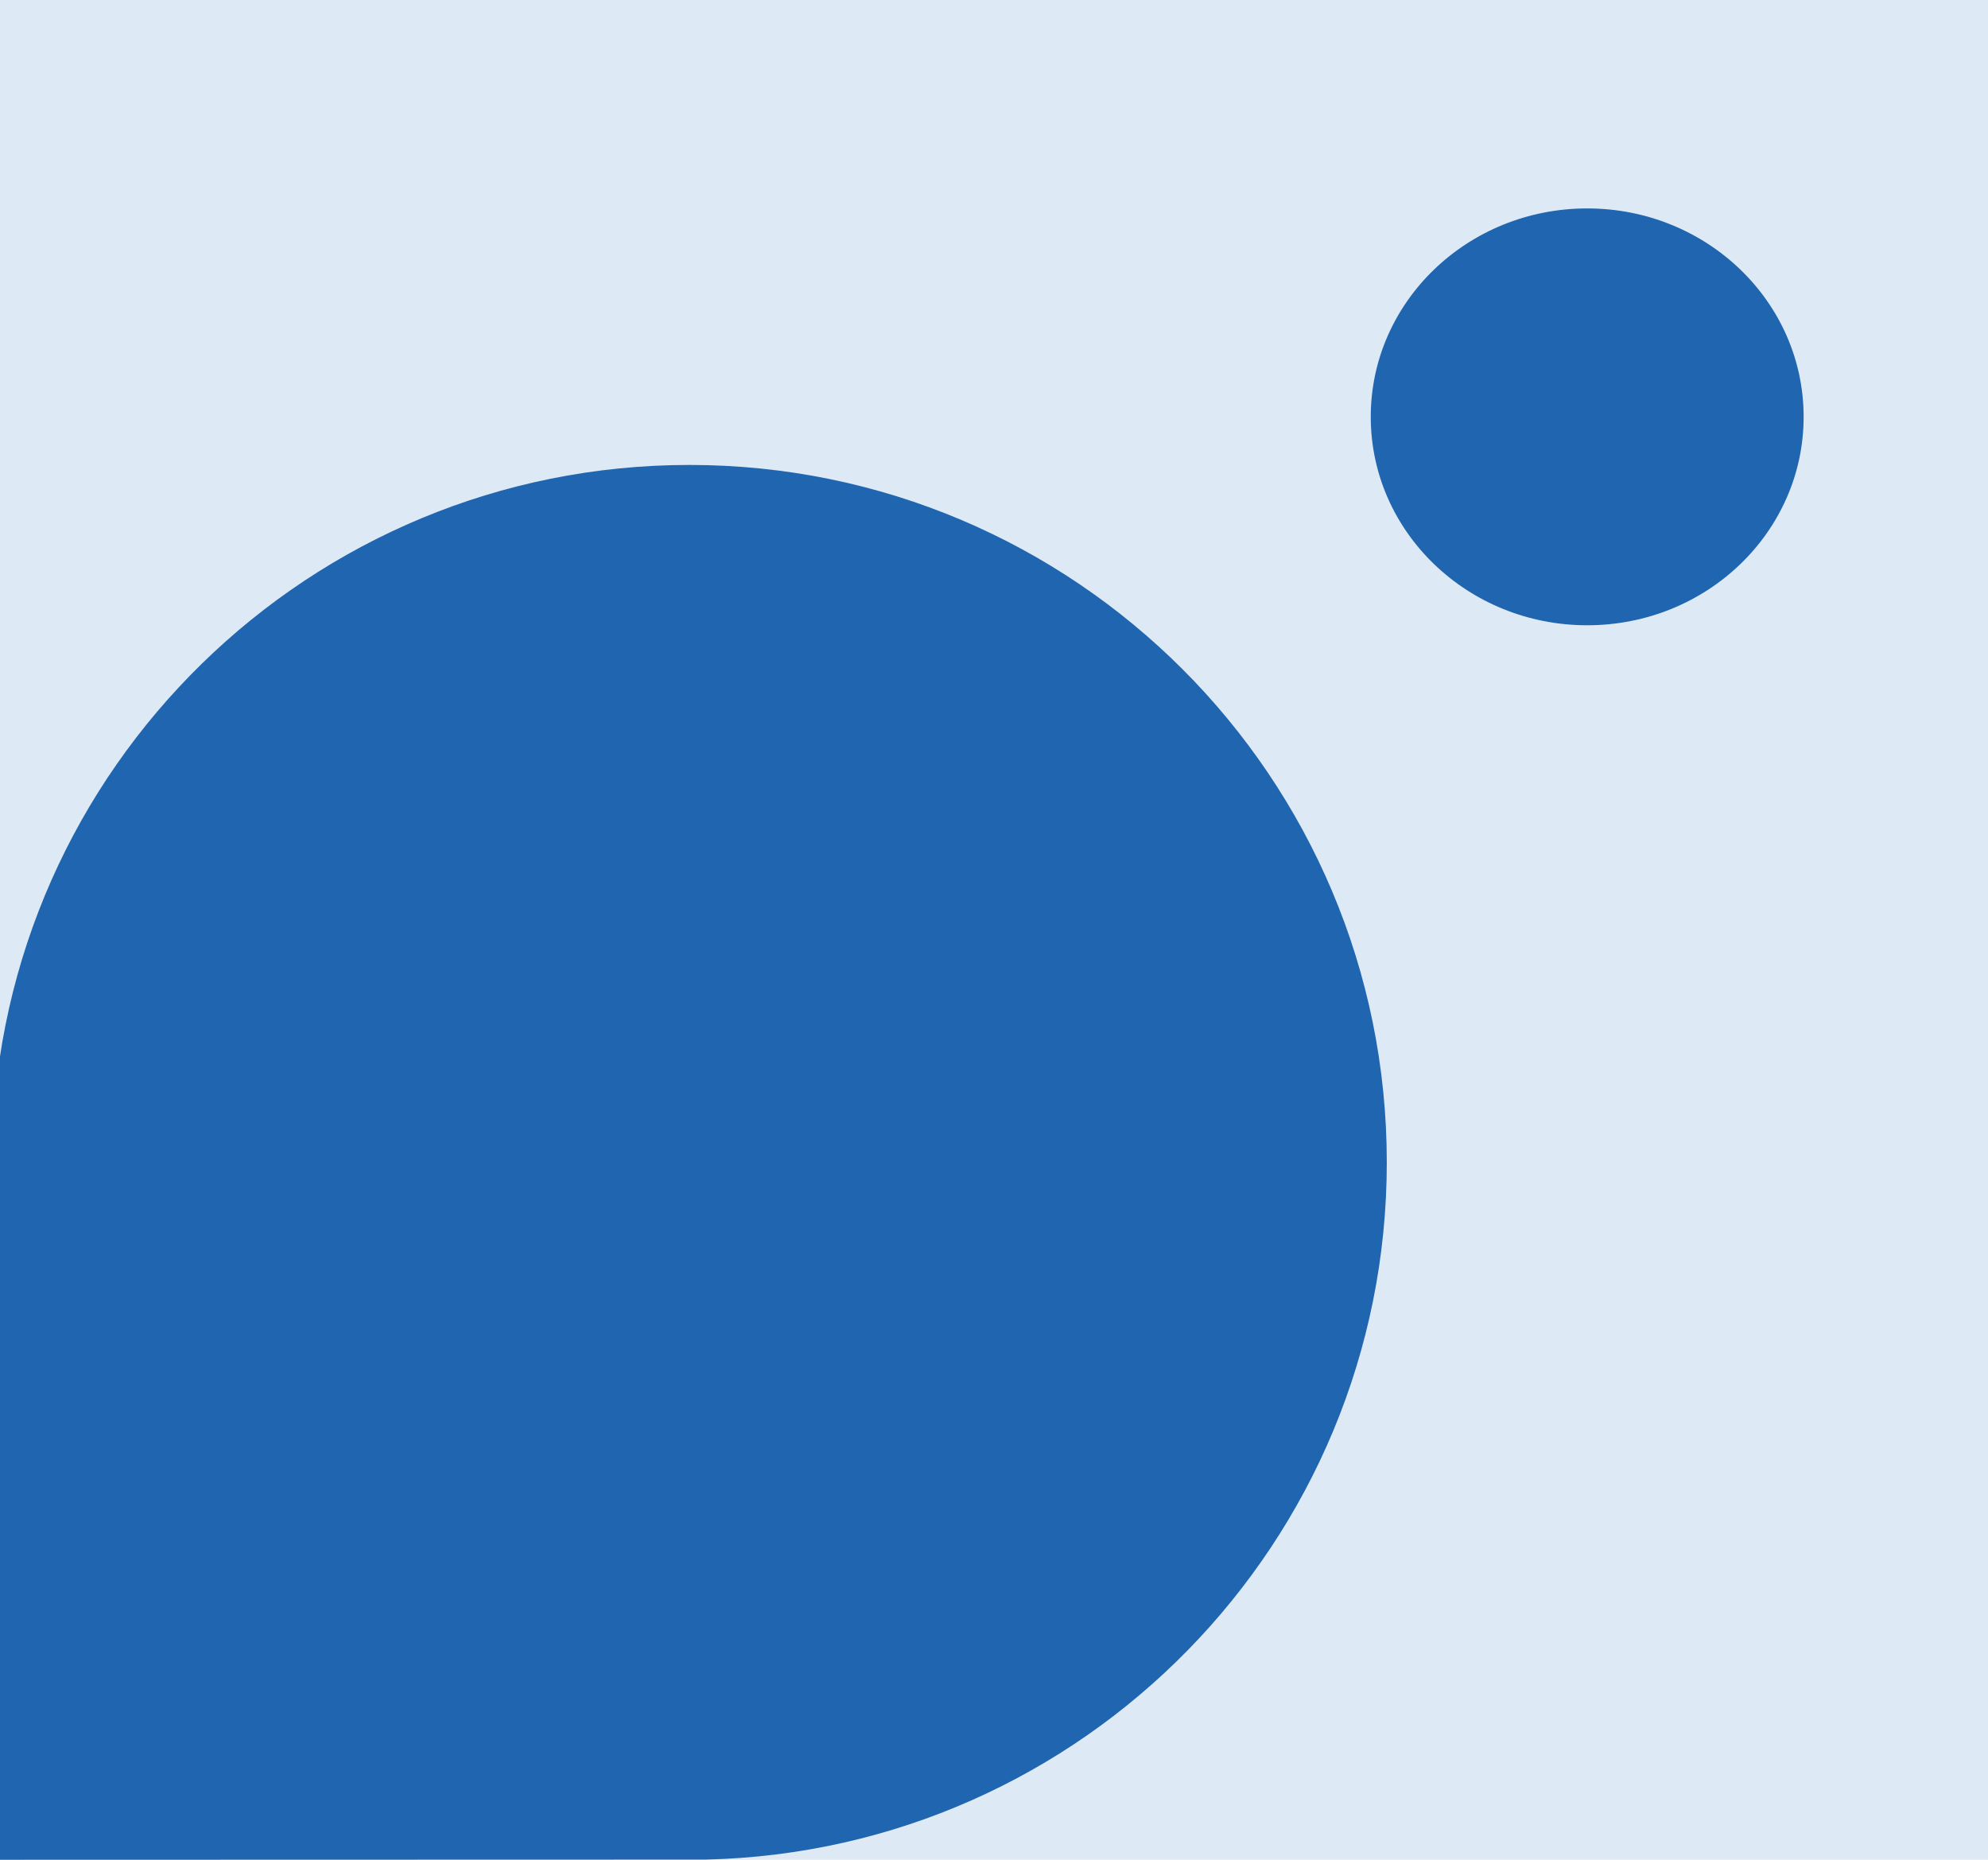
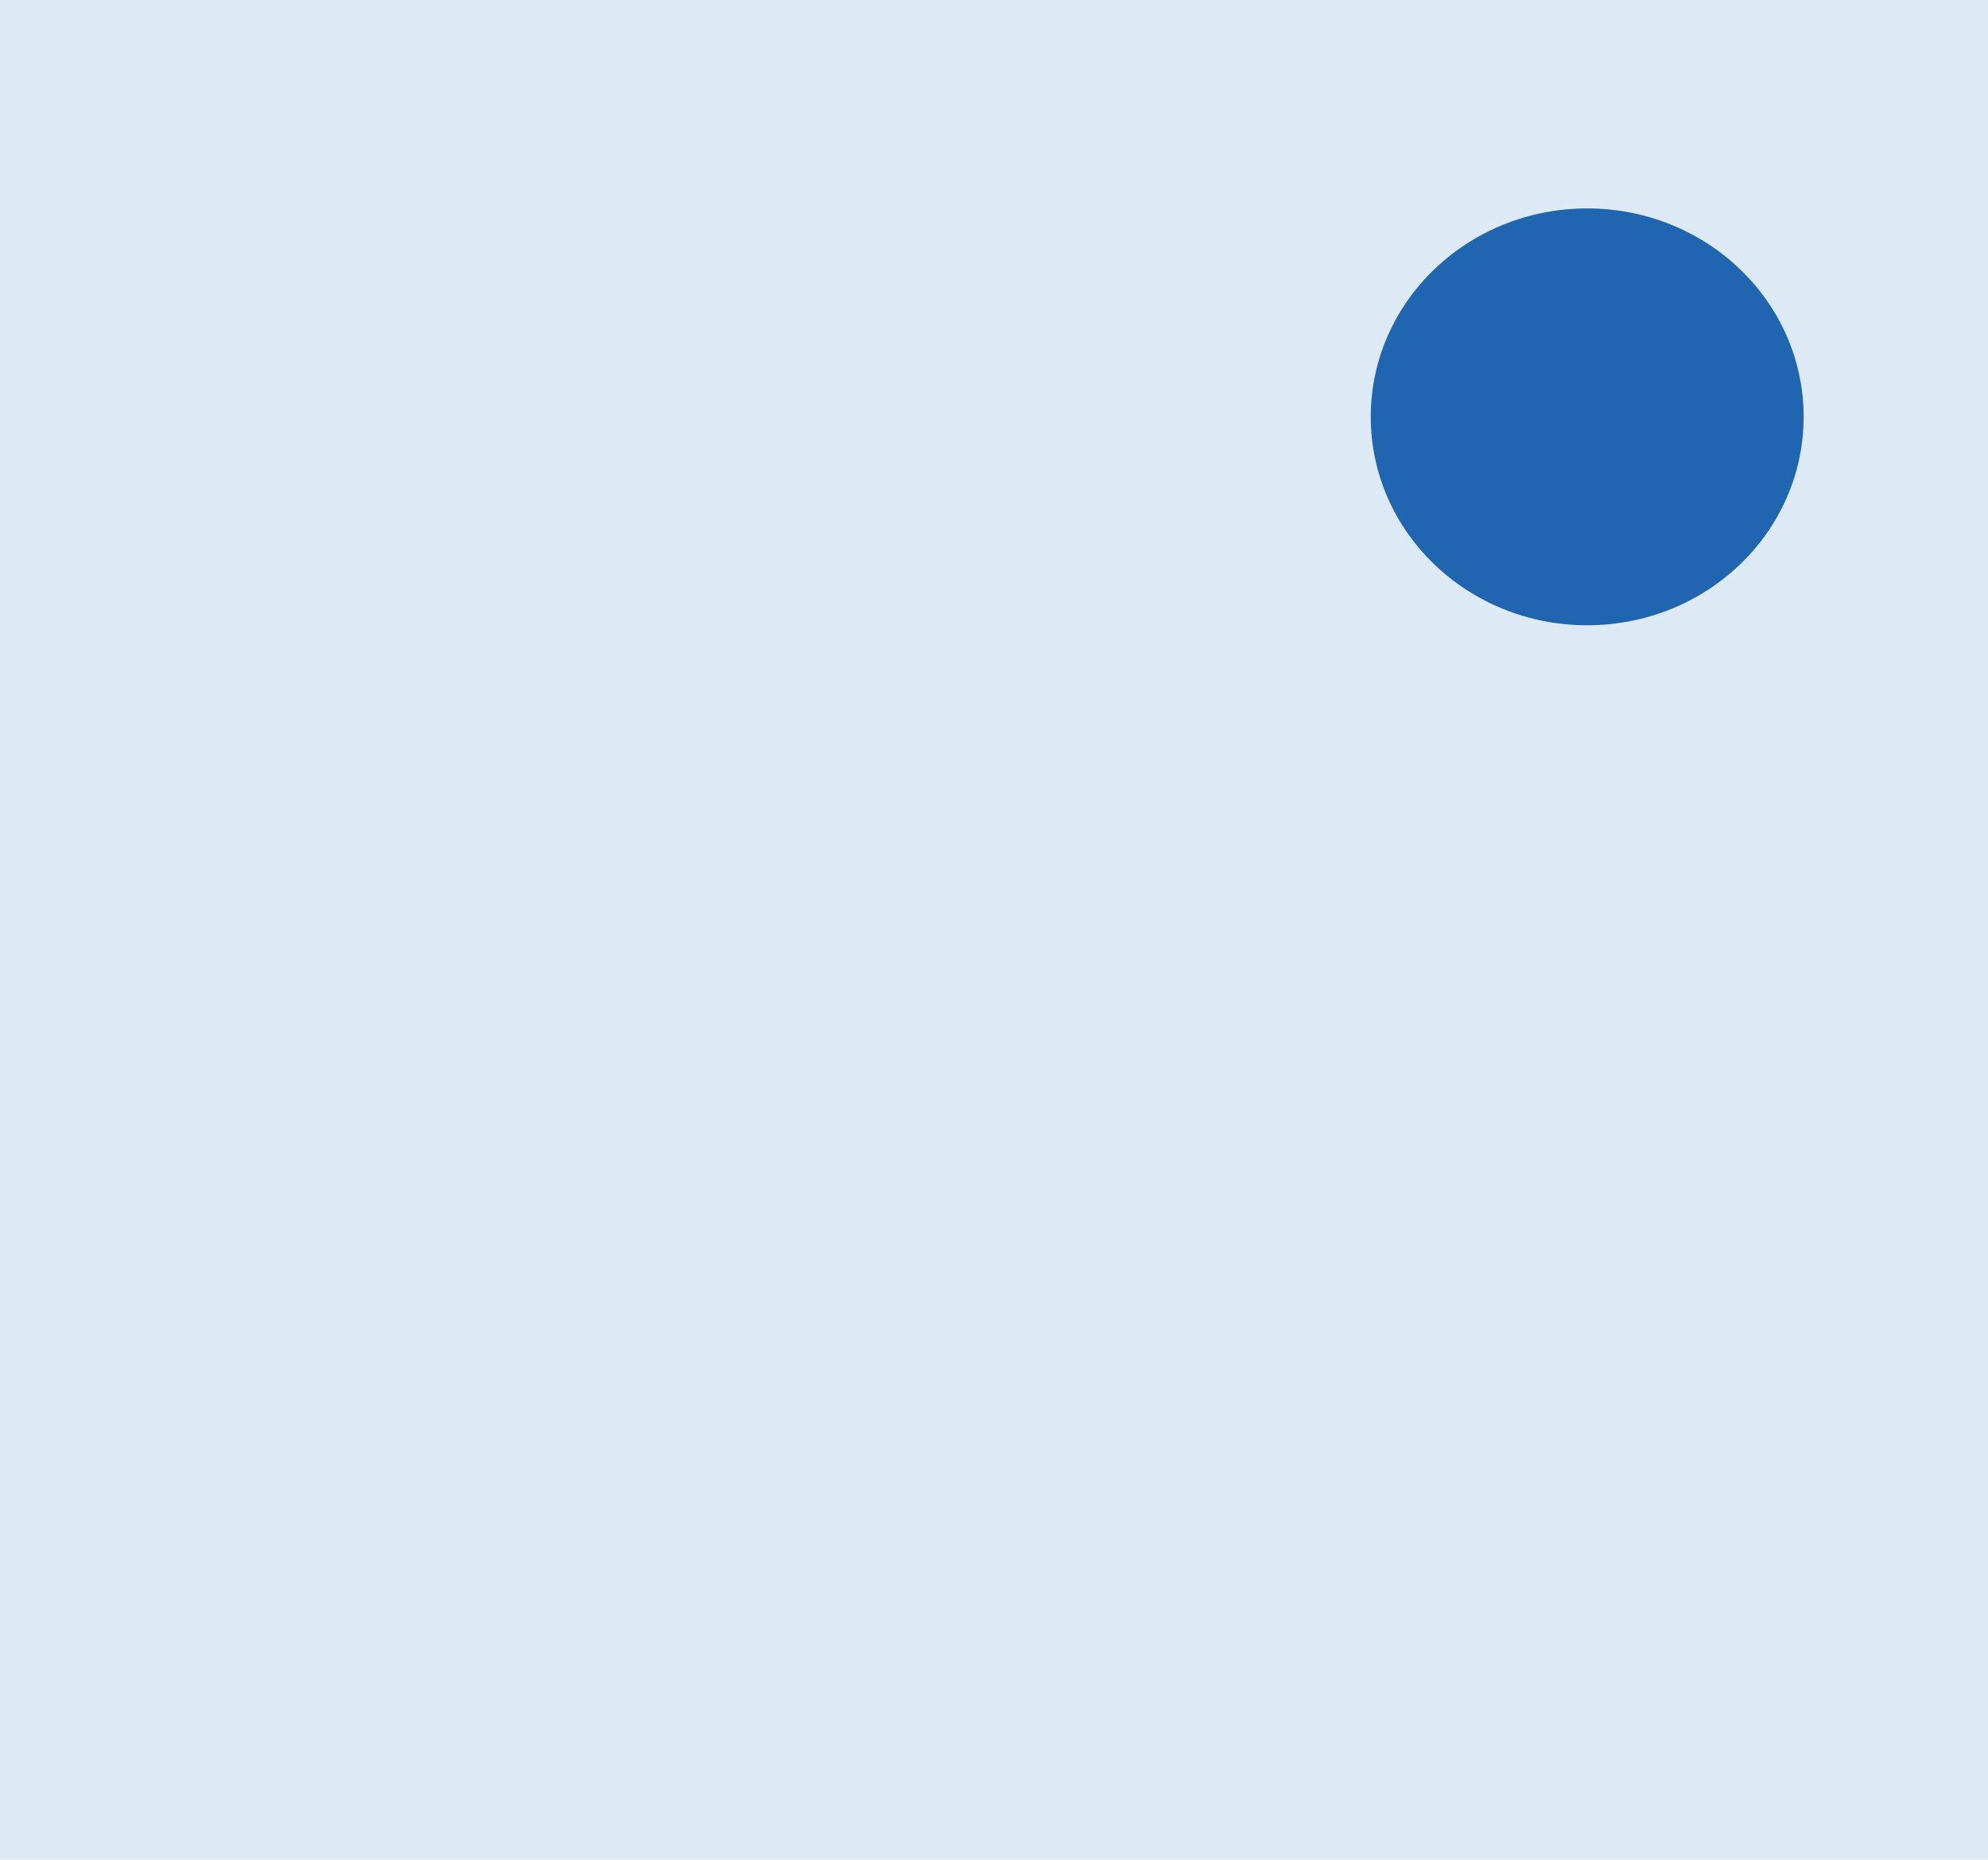
<svg xmlns="http://www.w3.org/2000/svg" width="248" height="232" viewBox="0 0 248 232" fill="none">
  <g clip-path="url(#clip0_679_1451)">
    <rect width="248" height="232" fill="#DEE9F6" />
-     <path d="M88.075 231.976C135.165 230.874 173 192.355 173 145C173 96.951 134.049 58 86 58C38.645 58 0.126 95.835 -0.976 142.925L-1 232L88.075 231.976Z" fill="#1F65AF" />
    <ellipse cx="198" cy="52" rx="27" ry="26" fill="#1F65AF" />
  </g>
  <defs>
    <clipPath id="clip0_679_1451">
      <rect width="248" height="232" fill="white" />
    </clipPath>
  </defs>
</svg>